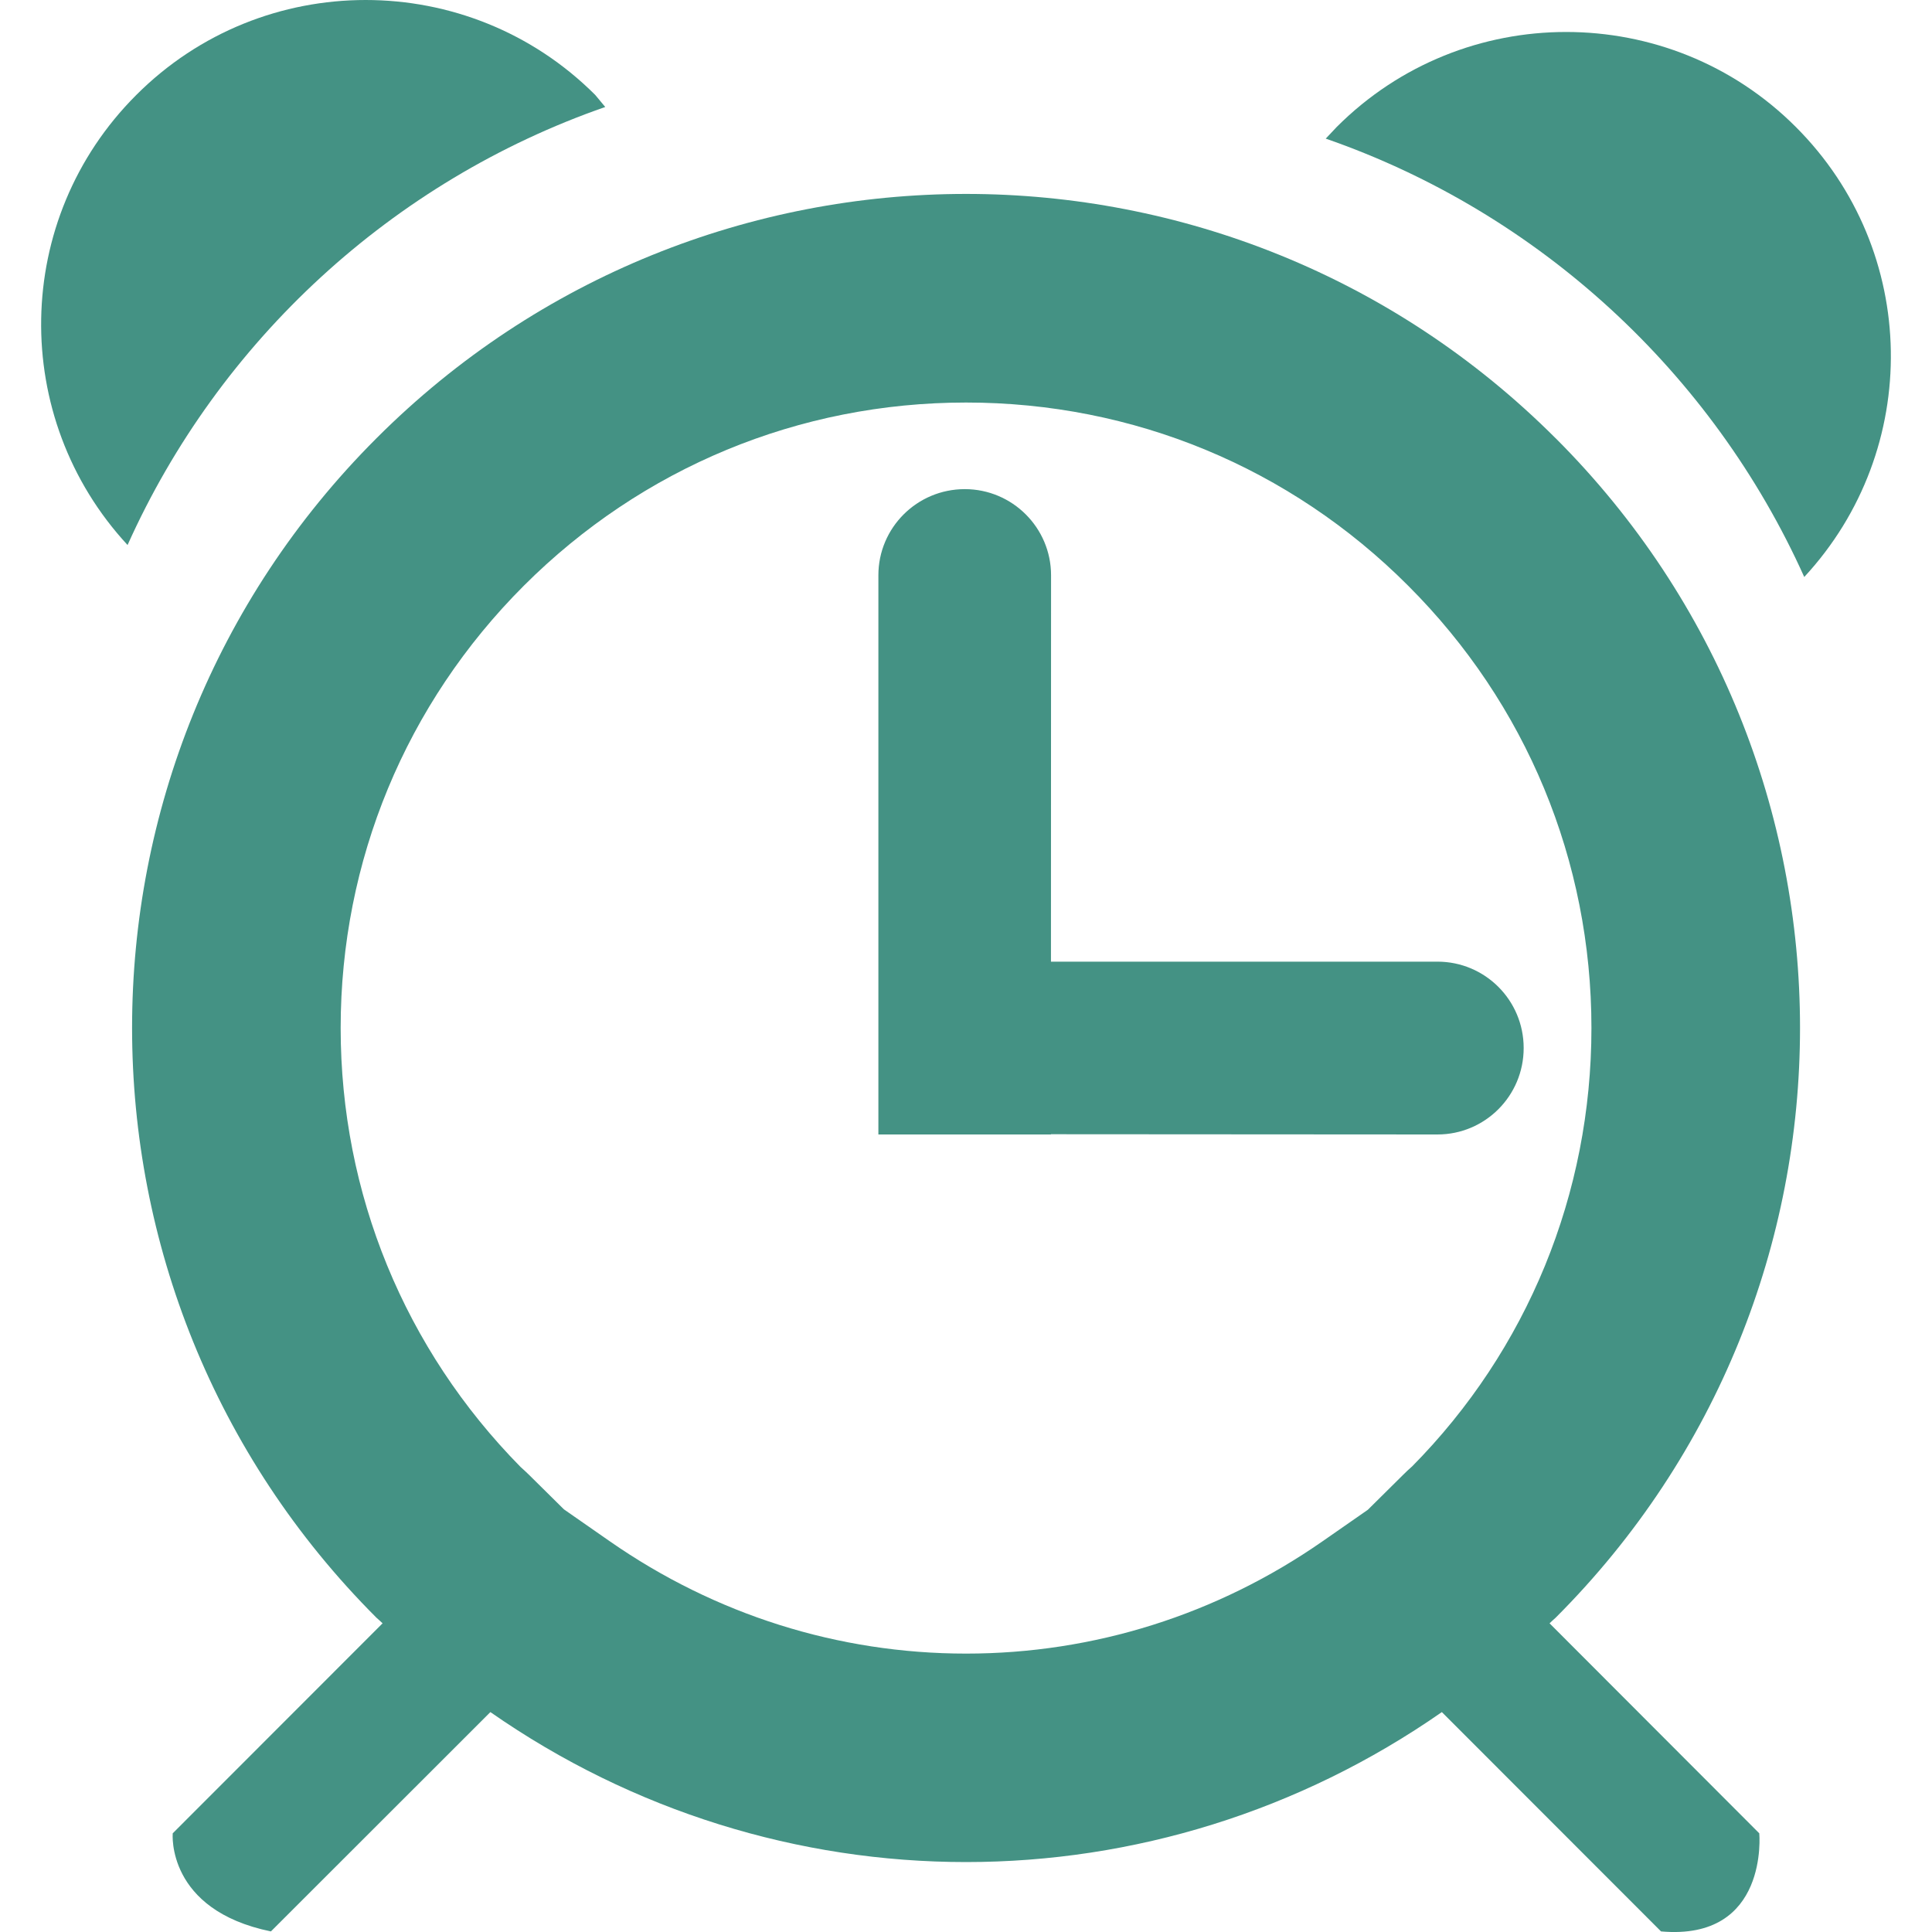
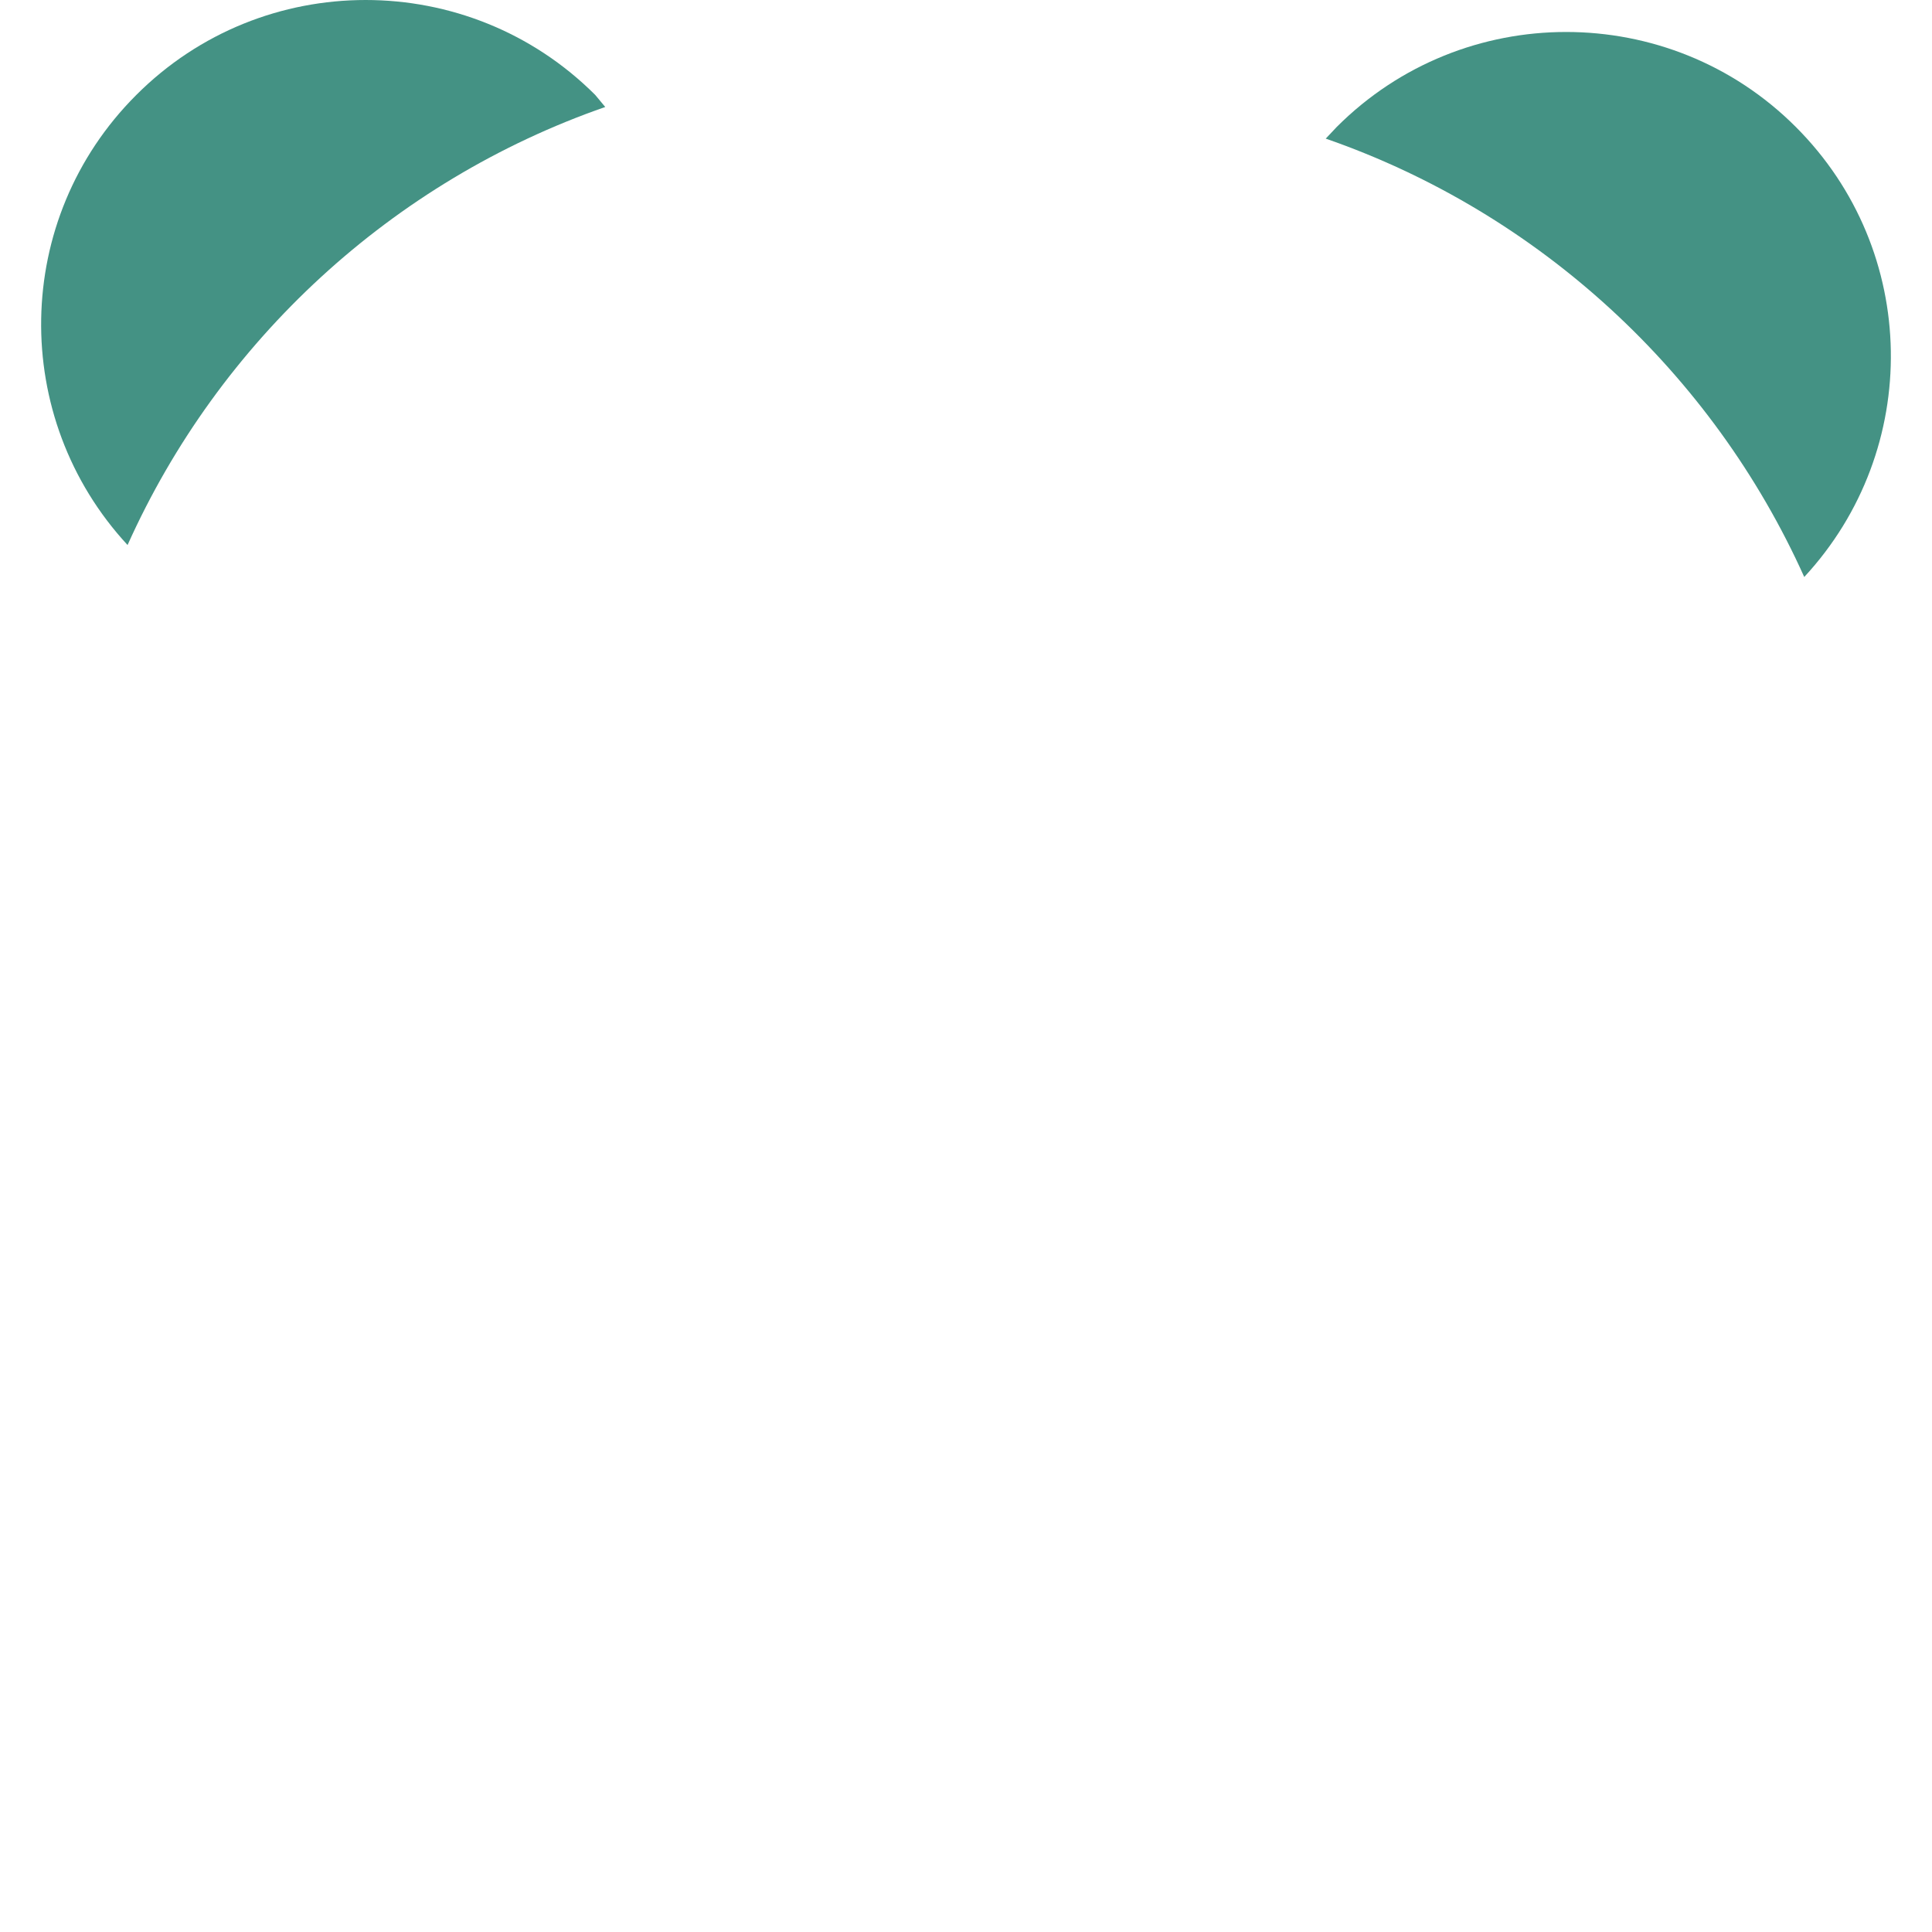
<svg xmlns="http://www.w3.org/2000/svg" xml:space="preserve" width="40px" height="40px" style="shape-rendering:geometricPrecision; text-rendering:geometricPrecision; image-rendering:optimizeQuality; fill-rule:evenodd; clip-rule:evenodd" viewBox="0 0 40 40" version="1.1">
  <defs>
    <style type="text/css">
   
    .fil0 {fill:#449284}
   
  </style>
  </defs>
  <g id="Layer_x0020_1">
    <g id="_218316560">
      <g>
        <path id="_218319032" class="fil0" d="M12.531 2.215l-0.208 -0.25c-1.312,-1.311 -3.033,-1.965 -4.752,-1.965 -1.722,0 -3.441,0.654 -4.753,1.97 -2.565,2.565 -2.617,6.676 -0.177,9.314 1.898,-4.23 5.481,-7.535 9.89,-9.069z" />
        <path id="_218318960" class="fil0" d="M37.181 2.629c-1.311,-1.313 -3.033,-1.967 -4.756,-1.967 -1.719,0 -3.439,0.654 -4.75,1.967l-0.227 0.241c4.416,1.533 8.007,4.849 9.907,9.076 2.445,-2.638 2.393,-6.752 -0.174,-9.317z" />
-         <path id="_218318888" class="fil0" d="M32.208 9.074c-3.369,-3.37 -7.789,-5.059 -12.207,-5.059 -4.421,0 -8.838,1.688 -12.207,5.059 -6.746,6.742 -6.746,17.672 0,24.419 0.043,0.04 0.087,0.075 0.127,0.116l-4.345 4.348c0,0 -0.139,1.585 2.033,2.031l4.544 -4.541c2.952,2.059 6.393,3.105 9.848,3.105 3.454,0 6.897,-1.046 9.851,-3.105l4.538 4.541c2.239,0.198 2.034,-2.031 2.034,-2.031l-4.342 -4.348c0.039,-0.04 0.082,-0.075 0.126,-0.116 6.746,-6.747 6.746,-17.677 0.001,-24.419zm-2.978 21.292c-0.061,0.052 -0.119,0.109 -0.177,0.166l-0.733 0.726 -0.937 0.652c-2.182,1.519 -4.737,2.326 -7.381,2.326 -2.646,0 -5.197,-0.807 -7.378,-2.326l-0.949 -0.661 -0.724 -0.716c-0.057,-0.057 -0.116,-0.109 -0.175,-0.163 -2.399,-2.436 -3.723,-5.66 -3.723,-9.087 0,-3.457 1.348,-6.712 3.792,-9.156 2.448,-2.446 5.699,-3.793 9.156,-3.793 3.459,0 6.709,1.343 9.154,3.793 2.446,2.444 3.794,5.696 3.794,9.156 0,3.435 -1.328,6.668 -3.719,9.084zm-7.469 -18.456c0,-0.982 -0.8,-1.783 -1.786,-1.783 -0.99,0 -1.789,0.8 -1.789,1.783l0 8.001 0 3.57 0 0.007 3.573 0 0 -0.005 8.002 0.005c0.984,0 1.785,-0.798 1.785,-1.79 0,-0.989 -0.799,-1.788 -1.785,-1.788l-8.002 0 0.002 -8.001z" />
        <g>
    </g>
        <g>
    </g>
        <g>
    </g>
        <g>
    </g>
        <g>
    </g>
        <g>
    </g>
        <g>
    </g>
        <g>
    </g>
        <g>
    </g>
        <g>
    </g>
        <g>
    </g>
        <g>
    </g>
        <g>
    </g>
        <g>
    </g>
        <g>
    </g>
      </g>
      <g>
   </g>
      <g>
   </g>
      <g>
   </g>
      <g>
   </g>
      <g>
   </g>
      <g>
   </g>
      <g>
   </g>
      <g>
   </g>
      <g>
   </g>
      <g>
   </g>
      <g>
   </g>
      <g>
   </g>
      <g>
   </g>
      <g>
   </g>
      <g>
   </g>
    </g>
  </g>
</svg>